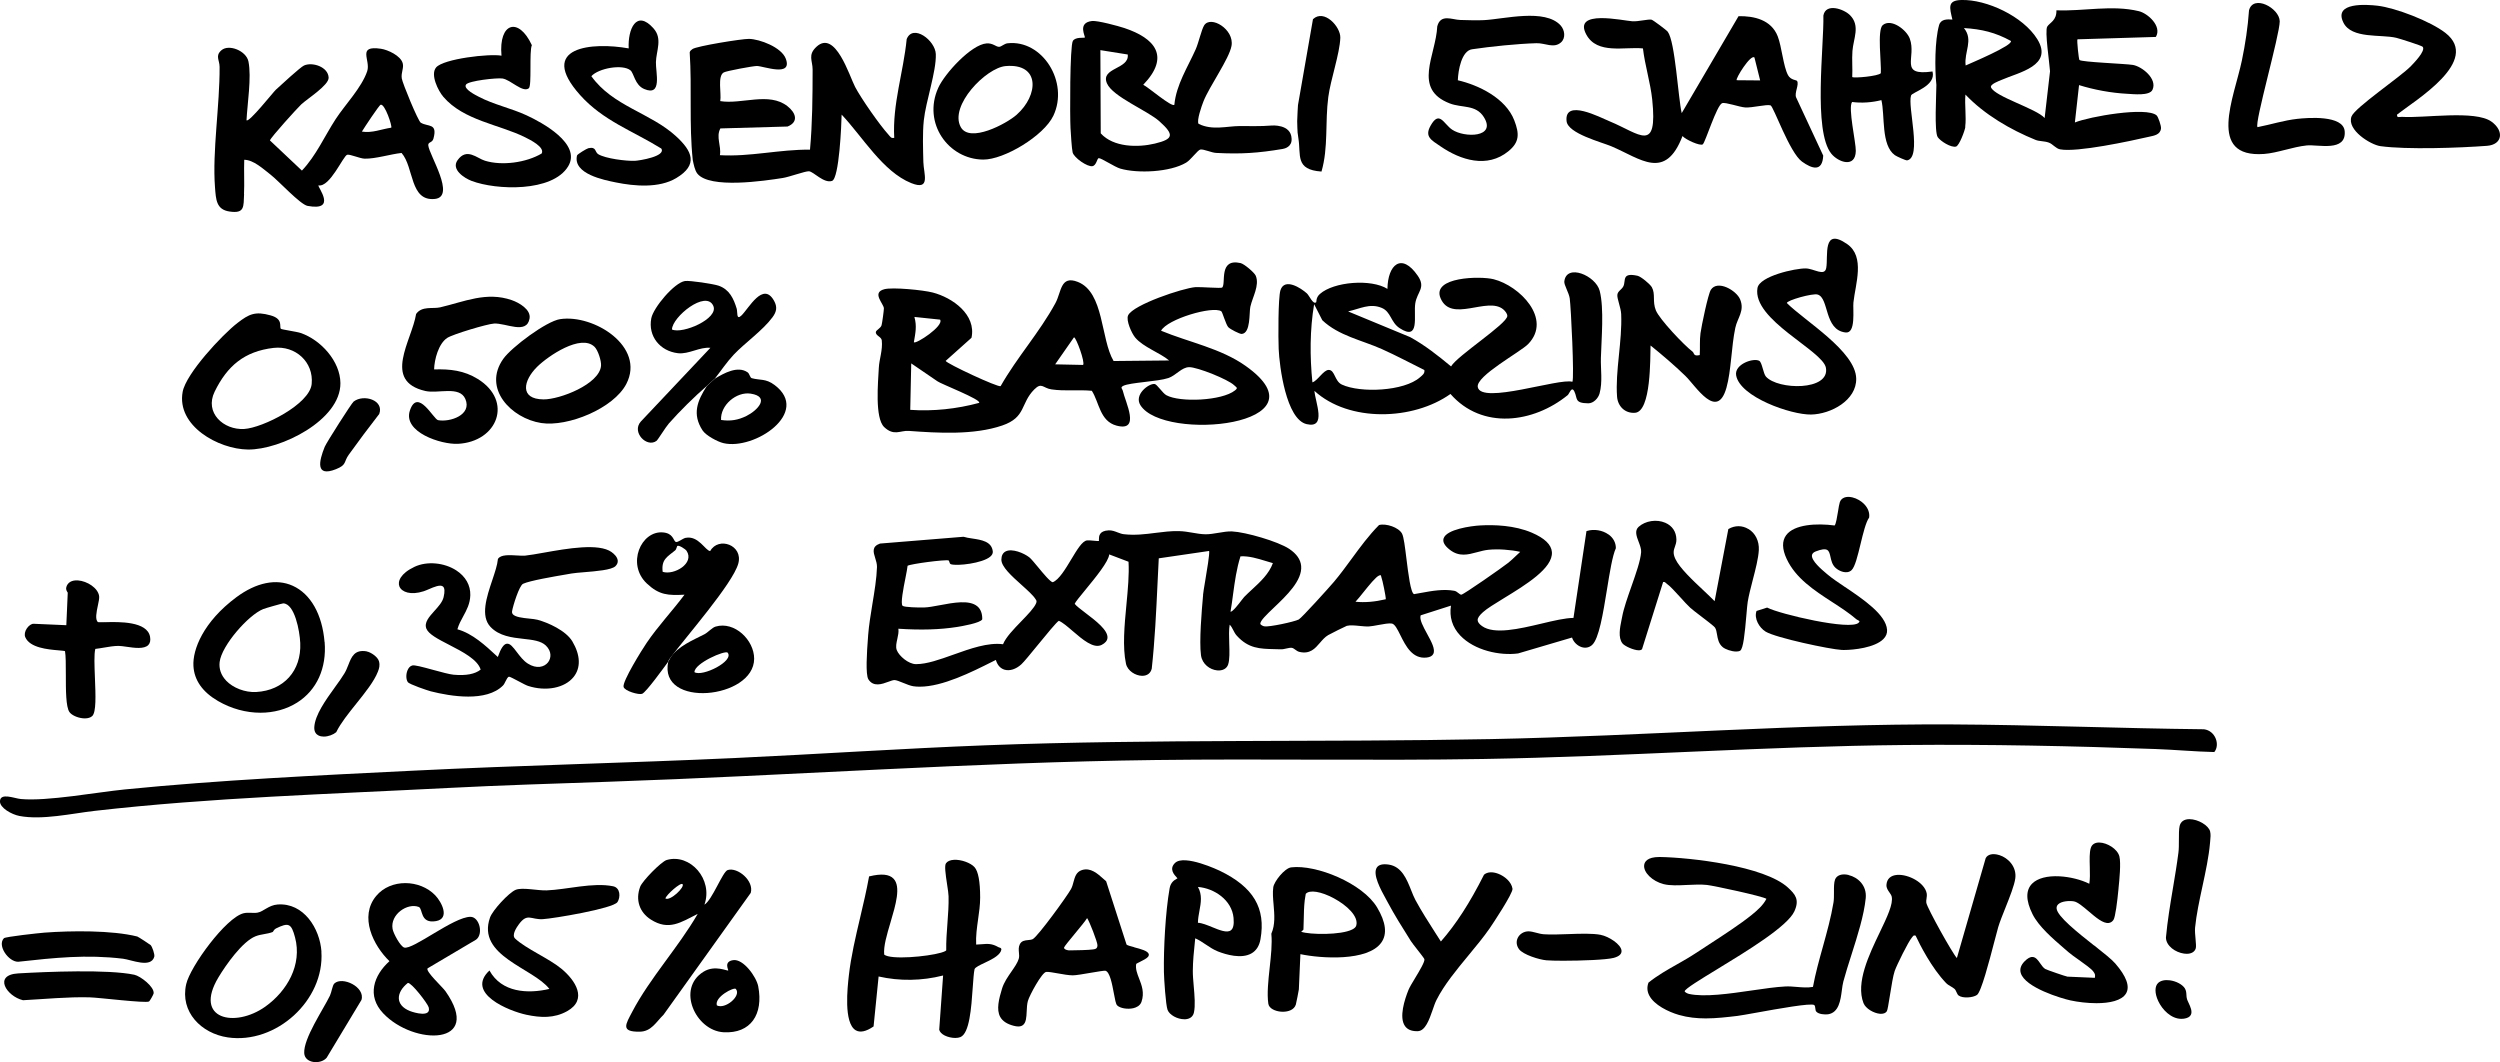
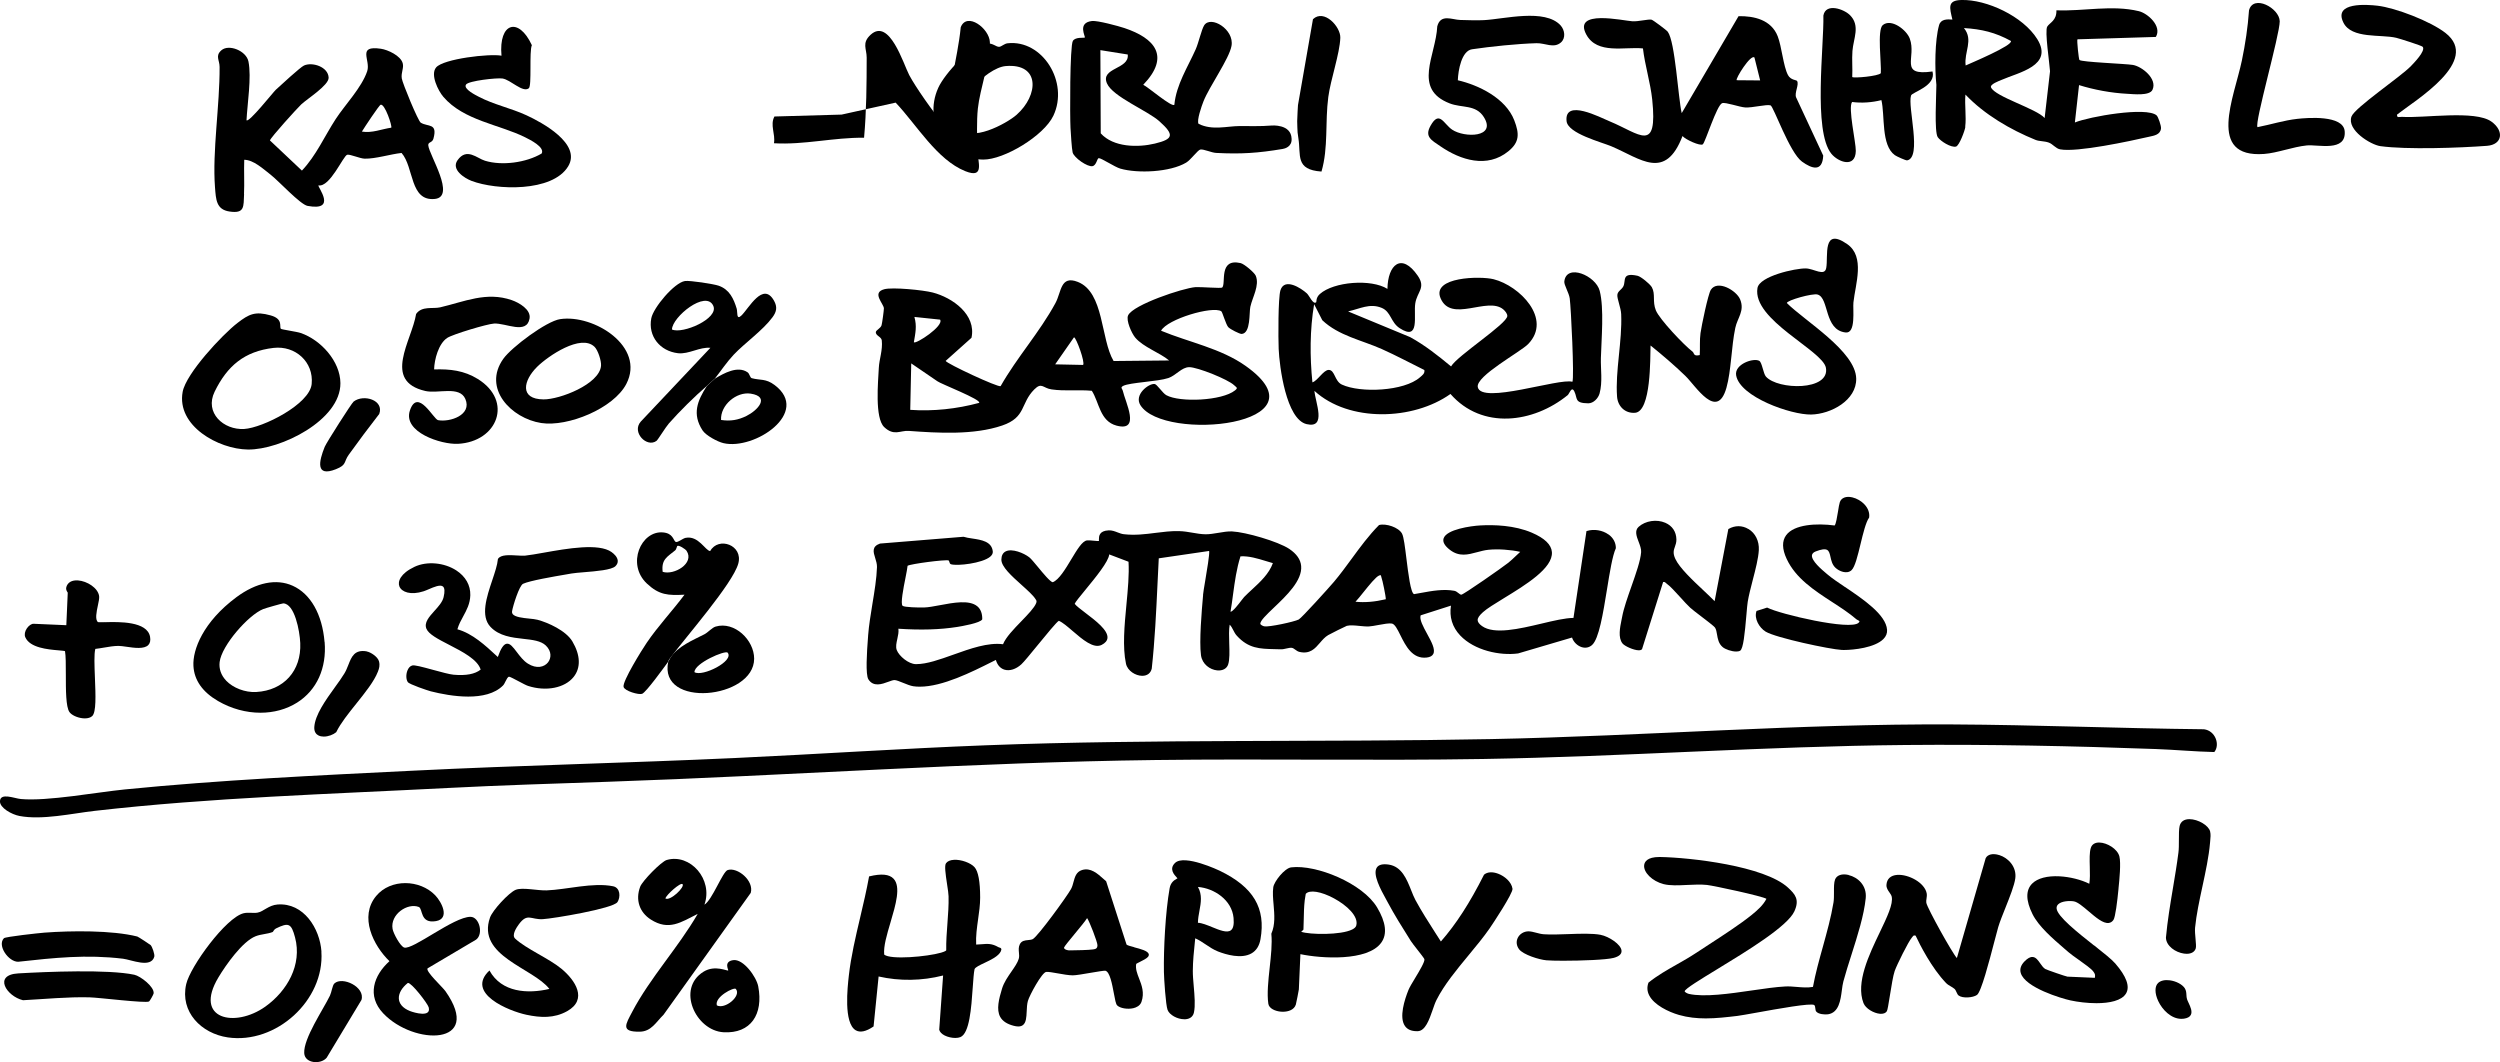
<svg xmlns="http://www.w3.org/2000/svg" id="uuid-425d0dd7-2043-488a-86eb-014a0261f516" viewBox="0 0 630.71 267.96">
  <path d="m169.12,165.97c-.21.33-.42.45-.52.94-1.05,1.43-5.6,7.76-6.61,8.13-.84.31-4.39-.7-4.67-1.74-.36-1.36,4.68-9.44,5.81-11.1,2.88-4.26,6.49-8.05,9.56-12.17-4.13.21-6.37.12-9.49-2.81-5.21-4.89-1.47-13.42,4.09-12.9,2.5.23,2.53,1.9,3.13,2.37.41.33,1.81-.84,2.5-.99,3.28-.7,5.06,3.28,6.25,3.32,2.08-3.75,8.4-1.51,7.08,3.19-1.42,5.07-13.32,18.6-17.13,23.75m-1.94-21.7c2.84.93,8.13-2.13,6.03-5.3-.29-.43-1.93-1.5-2.33-1.23-.13.09-.21.85-.56,1.13-1.97,1.62-3.52,2.26-3.14,5.4" stroke-width="0" />
  <path d="m168.6,166.91c.26-.36.38-.74.52-.94,1.85-2.93,5.72-4.47,8.59-5.95.9-.46,1.92-1.67,2.82-1.94,4.78-1.42,9.74,3.4,9.73,8.11-.02,10.19-24.24,12.61-21.67.71m6.61,2.68c1.99,1.24,10.08-2.79,8.38-4.91-.58-.72-8.43,2.68-8.38,4.91" stroke-width="0" />
  <path d="m405.79,134.84c-1.5-1.09-3.69-1.44-5.45-.88l-.1.03-3.28,21.9c-2.08.02-4.98.7-8.04,1.43-5.62,1.33-11.98,2.83-15.04.62-.71-.51-1.06-.99-1.09-1.46-.03-.55.37-1.16,1.33-2.03,1.01-.92,2.97-2.11,5.23-3.5,5.55-3.39,12.47-7.61,12.17-11.67-.14-1.87-1.84-3.51-5.06-4.89-4.39-1.88-9.52-2.03-13.04-1.83-2.32.13-8.51.98-9.23,3.29-.27.88.27,1.85,1.61,2.88,2.34,1.8,4.53,1.21,6.85.58.93-.25,1.9-.51,2.88-.61,2.4-.24,5.63-.02,8,.53-.39.35-.78.72-1.15,1.07-.59.57-1.2,1.15-1.85,1.67-1.62,1.28-11.18,7.95-11.85,8.06-.21.01-.46-.18-.74-.4-.3-.24-.65-.51-1.04-.58-2.75-.5-5.62.02-8.4.53-.59.11-1.18.22-1.76.31-.86-.3-1.46-5.24-1.91-8.86-.37-2.99-.68-5.58-1.12-6.4-.85-1.61-4.07-2.63-5.76-2.18h-.05s-.03.05-.03.05c-2.52,2.54-4.72,5.53-6.84,8.43-1.44,1.96-2.92,3.99-4.49,5.85-1.22,1.44-8.17,9.14-8.89,9.51-1.15.59-7.51,1.95-8.69,1.73-.41-.07-1.01-.46-1.01-.63-.02-.8,1.57-2.31,3.4-4.06,3.22-3.06,7.23-6.87,6.91-10.54-.14-1.62-1.15-3.07-3-4.31-2.85-1.9-11.04-4.25-14.43-4.41-1.06-.05-2.29.16-3.48.36-1.11.18-2.24.38-3.24.36-1.13-.02-2.16-.2-3.25-.39-1.09-.19-2.22-.38-3.46-.41-2.02-.04-3.99.21-5.9.45-2.55.33-5.19.66-8,.33-.53-.06-1.03-.26-1.57-.46-.69-.27-1.41-.54-2.2-.51-2.48.1-2.49,1.54-2.49,2.31,0,.15,0,.35,0,.37-.12.05-.78-.02-1.26-.06-.68-.07-1.38-.13-1.76-.08-1.2.17-2.48,2.32-3.97,4.79-1.45,2.42-3.1,5.16-4.66,5.76-.62-.07-2.4-2.22-3.7-3.8-.95-1.14-1.76-2.13-2.22-2.49-1.41-1.1-4.33-2.27-5.91-1.51-.73.35-1.11,1.05-1.13,2.07-.03,1.81,2.59,4.16,5.12,6.43,1.49,1.34,2.91,2.61,3.49,3.55.06.1.11.18.16.25q.2.29,0,.79c-.46,1.16-2.04,2.8-3.71,4.53-1.94,2-3.94,4.07-4.64,5.82-3.81-.49-8.24,1.1-12.53,2.63-3.44,1.23-6.69,2.39-9.36,2.39-.04,0-.08,0-.12,0-1.81-.02-4.24-2.03-4.81-3.57-.29-.79-.08-1.76.15-2.78.19-.87.39-1.76.27-2.58,5.78.38,10.5.23,14.84-.45.99-.16,5.95-.99,6.32-1.94v-.06c.01-1.43-.41-2.51-1.25-3.21-2.01-1.67-5.98-.93-9.48-.27-1.48.28-2.89.54-3.94.57-1.4.04-4.94-.05-5.41-.41-.61-.46.21-4.57.7-7.02.26-1.33.49-2.49.54-3.09.78-.48,9.42-1.61,10.35-1.35.08.02.14.2.18.36.07.24.16.53.43.61,1.63.48,7.88-.25,9.87-1.9.49-.41.71-.85.67-1.32-.26-2.55-2.87-2.93-5.17-3.28-.82-.12-1.59-.24-2.2-.44h-.03s-21.01,1.71-21.01,1.71h-.04c-2.13.75-1.69,2.16-1.22,3.65.23.74.47,1.51.45,2.28-.09,2.86-.63,6.15-1.16,9.34-.43,2.65-.88,5.38-1.07,7.86l-.02.32c-.32,4.07-.66,9.62.08,10.8,1.27,2.01,3.45,1.21,5.04.62.6-.22,1.17-.43,1.54-.43h0c.46,0,1.3.34,2.18.7.91.37,1.85.75,2.58.86.53.08,1.08.11,1.64.11,5.73,0,13.12-3.71,18.16-6.24.35-.18.69-.35,1.02-.51.47,1.62,1.43,2.23,2.18,2.46,1.3.39,2.89-.11,4.25-1.35.64-.58,2.33-2.65,4.11-4.83,2.05-2.51,4.85-5.93,5.35-6.15.96.4,2.2,1.47,3.51,2.6,2.46,2.11,5.24,4.51,7.29,3.48.91-.46,1.4-1.05,1.47-1.75.18-1.96-3-4.38-5.56-6.32-1.23-.94-2.3-1.75-2.71-2.29.1-.37,1.39-1.94,2.64-3.46,2.65-3.23,5.92-7.21,6.07-9.01l4.87,1.85c.19,3.21-.16,6.91-.53,10.82-.5,5.25-1.01,10.69-.11,14.91.39,1.8,2.41,3.03,4.06,3.05h.04c1.26,0,2.13-.66,2.4-1.82.78-7.08,1.12-14.3,1.45-21.29.1-2.18.21-4.35.32-6.53l12.71-1.86c.15.76-.57,4.99-1,7.57-.26,1.56-.49,2.9-.53,3.43v.16c-.36,4.05-1,11.59-.53,15.14.31,2.28,2.28,3.65,4.08,3.83,1.36.13,2.42-.43,2.77-1.48.41-1.22.35-3.23.28-5.35-.05-1.7-.11-3.46.11-4.7.37.34.62.82.88,1.33.25.49.51,1,.91,1.44,2.94,3.25,5.82,3.32,9.48,3.4.5.01,1.02.02,1.56.04.51.03,1.02-.1,1.51-.21.49-.11.96-.21,1.33-.16.31.04.59.25.89.47.31.23.63.46,1.02.55,2.68.64,3.96-.85,5.19-2.28.62-.72,1.26-1.47,2.08-1.95.54-.32,4.45-2.27,4.7-2.34.87-.21,2.05-.1,3.18.02.83.08,1.69.17,2.44.13.61-.04,1.45-.19,2.34-.36,1.28-.24,2.73-.5,3.41-.37.75.14,1.4,1.43,2.14,2.93,1.35,2.71,3.02,6.07,6.65,5.65.84-.1,1.4-.4,1.65-.9.6-1.15-.45-3.07-1.56-5.1-.97-1.78-1.98-3.62-1.62-4.65l7.65-2.45c-.46,2.83.34,5.43,2.33,7.53,3.58,3.79,10.04,5.15,14.61,4.53l13.6-4.01c.36,1.12,1.33,2.08,2.46,2.43.95.29,1.87.1,2.59-.54,1.74-1.54,2.78-7.92,3.78-14.09.7-4.34,1.37-8.43,2.21-10.29l.02-.07c0-1.36-.65-2.58-1.82-3.43m-56.22,16.33c-2.79.66-5.3.87-7.65.63.53-.55,1.26-1.46,2.02-2.41,1.4-1.74,3.14-3.91,3.97-4.22.25-.1.34-.07.37-.06.06.03.09.16.12.29.02.1.05.2.08.3.25.6,1.11,4.76,1.09,5.46m-33.75-2.45c-.67.62-1.36,1.25-1.99,1.9-.12.12-.33.4-.63.79-.72.95-2.23,2.92-2.79,2.93,0,0-.01,0-.02,0,.26-1.48.46-2.99.65-4.44.43-3.16.87-6.43,1.87-9.55,2.16-.1,4.27.54,6.32,1.17.61.18,1.23.38,1.85.55-.98,2.7-3.16,4.71-5.27,6.66" stroke-width="0" />
  <path d="m154.31,139.29c-3.24-2.33-11.26-.9-17.12.14-1.87.33-3.49.62-4.72.75-.48.05-1.2,0-1.96-.04-1.96-.12-4.17-.26-4.87.85l-.03.08c-.13,1.46-.76,3.33-1.42,5.31-1.42,4.24-3.03,9.05-.44,11.78,2.21,2.33,5.44,2.69,8.29,3.01,2.28.25,4.43.49,5.67,1.69,1.52,1.47,1.37,3.2.54,4.25-.92,1.17-2.86,1.72-5.09.3-1.12-.71-2.01-1.89-2.79-2.92-.94-1.24-1.69-2.22-2.54-2.09-.77.12-1.47,1.16-2.24,3.35l-.27-.25c-2.87-2.66-6.12-5.68-9.93-6.74.33-1.18.9-2.23,1.46-3.25.86-1.58,1.75-3.21,1.8-5.36.06-2.51-1.2-4.72-3.53-6.24-3.09-2-7.41-2.38-10.53-.92-3.6,1.7-4.32,3.74-3.83,4.96.56,1.41,2.83,2.28,6.11,1.22.38-.12.83-.32,1.31-.52,1.29-.56,2.89-1.25,3.57-.68.44.37.5,1.27.16,2.69-.28,1.21-1.31,2.36-2.31,3.46-1.36,1.52-2.65,2.95-2.03,4.49.57,1.4,2.96,2.64,5.74,4.07,3.37,1.74,7.18,3.7,7.95,6.25-1.44,1.14-3.68,1.57-6.84,1.29-1-.09-3.07-.65-5.08-1.2-2.95-.81-4.78-1.29-5.34-1.13-.52.14-.96.6-1.23,1.31-.38,1.01-.34,2.22.11,2.88.39.58,5,2.12,5.79,2.33,2.51.64,6.03,1.33,9.45,1.33,3.4,0,6.69-.69,8.78-2.8.24-.24.43-.63.63-1.04.26-.52.55-1.12.89-1.18h0c.24,0,1.5.67,2.42,1.16.99.53,1.92,1.02,2.39,1.17,4.53,1.46,9.25.53,11.48-2.26,1.85-2.31,1.74-5.5-.31-8.97-1.61-2.72-6.15-4.76-8.8-5.46-.53-.14-1.29-.22-2.1-.3-1.59-.16-3.57-.37-4.16-1.14-.15-.2-.2-.43-.16-.69.24-1.45,1.82-6.5,2.78-6.95,1.66-.78,7.7-1.82,10.94-2.37.49-.08.91-.16,1.25-.22.71-.12,1.86-.22,3.2-.33,3.08-.25,6.92-.57,7.9-1.51.43-.41.63-.88.6-1.38-.07-.98-.99-1.78-1.54-2.17" stroke-width="0" />
  <path d="m441.08,133.46c-1.54-.94-3.41-.94-4.98-.02l-.07.04-3.46,18.19c-.77-.8-1.79-1.76-2.86-2.77-2.68-2.51-6.01-5.65-7.05-7.9-.68-1.46-.41-2.22-.1-3.09.19-.53.38-1.08.37-1.82-.04-1.94-1.03-3.43-2.8-4.2-2.18-.95-5.02-.52-6.73,1.02-1.07.96-.53,2.39,0,3.78.34.89.69,1.81.63,2.61-.16,2.15-1.32,5.44-2.44,8.62-.96,2.73-1.96,5.55-2.36,7.75-.04.23-.1.49-.15.75-.38,1.87-.91,4.42.24,5.9.53.68,2.82,1.73,4.11,1.74h.02c.38,0,.65-.1.81-.29l5.32-16.94c.36-.06.5.06.71.26.09.08.19.17.31.26.76.52,2.06,1.96,3.33,3.35.93,1.03,1.81,2,2.5,2.63.45.42,1.57,1.27,2.76,2.18,1.45,1.11,3.26,2.49,3.48,2.82.29.45.4,1.08.51,1.75.18,1.08.39,2.3,1.42,3.17.67.57,2.24,1.12,3.41,1.12.4,0,.75-.06,1-.21.79-.48,1.17-4.26,1.59-9.14.12-1.4.22-2.61.32-3.19.26-1.6.75-3.48,1.26-5.47.71-2.71,1.43-5.52,1.54-7.58.12-2.27-.86-4.27-2.62-5.33" stroke-width="0" />
  <path d="m465.45,148.09c-1.7-1.15-3.31-2.23-4.37-3.14l-.31-.26c-1.16-.97-3.86-3.25-3.64-4.64.07-.4.38-.71.94-.93,1.41-.55,2.35-.68,2.88-.39.52.28.67.97.85,1.77.2.9.42,1.92,1.22,2.7.98.96,2.95,1.72,4.09.65.88-.83,1.56-3.64,2.28-6.62.65-2.69,1.33-5.48,2.14-6.62l.03-.08c.32-2.42-1.95-4.51-4.24-5.05-1.57-.37-2.77.09-3.16,1.2-.16.47-.31,1.39-.46,2.36-.22,1.34-.51,3.16-.85,3.53-4.6-.61-10.22-.28-12.23,2.45-1.08,1.47-1.04,3.49.13,5.99,2.28,4.89,6.96,7.94,11.49,10.88,2.22,1.44,4.31,2.8,6.12,4.36.09.07.21.13.33.19.18.09.4.2.42.32.01.08-.06.21-.21.35-2.05,2.02-19.86-2.18-23.02-3.8l-.06-.03-2.67.85-.03.08c-.62,1.85.7,4.15,2.32,5.14,2.56,1.56,16.26,4.47,19.22,4.62.16,0,.35.01.57.01,2.4,0,7.77-.57,9.94-2.78.66-.67.97-1.45.91-2.3-.26-3.83-6.02-7.72-10.65-10.84" stroke-width="0" />
  <path d="m81.88,161.97c-.58-6.98-3.51-12.15-8.03-14.19-4.14-1.87-9.19-.84-14.22,2.89-8.37,6.22-11.07,13.24-10.83,17.35.2,3.59,2.29,6.56,6.21,8.84,3.38,1.96,7.11,2.95,10.7,2.95,3.33,0,6.55-.85,9.25-2.56,4.96-3.13,7.48-8.7,6.94-15.29m-24.88,9.71c-1.25-1.32-1.81-2.93-1.61-4.64.48-4.16,7.24-11.88,11.01-13.38.57-.23,4.77-1.42,5.04-1.43,2.88.09,4.15,6.91,4.29,10.01.31,6.99-4.15,11.95-11.1,12.35-2.79.16-5.85-1.01-7.64-2.9" stroke-width="0" />
  <path d="m92.52,164.33c-3.08-.53-3.83,1.36-4.62,3.37-.29.75-.6,1.52-1.04,2.24-.6,1-1.44,2.16-2.33,3.39-2.37,3.29-5.06,7.03-5.24,10.11-.07,1.27.54,1.85,1.07,2.11.38.19.84.28,1.32.28,1.13,0,2.38-.47,3.13-1.1l.04-.06c1.06-2.2,3.09-4.73,5.05-7.17,2.21-2.76,4.5-5.62,5.43-8.03.33-.84.55-1.57.29-2.61-.29-1.14-2.09-2.34-3.11-2.51" stroke-width="0" />
  <path d="m26.54,156.96c-.83.02-1.7.04-1.83-.02-.77-.62-.36-2.59-.02-4.18.21-.97.39-1.82.32-2.35-.27-2.08-3.04-3.82-5.34-3.98-1.53-.11-2.61.5-2.94,1.69-.16.57.11,1,.27,1.25.03.05.07.12.09.15-.05,1.47-.12,2.96-.19,4.41-.06,1.27-.12,2.53-.17,3.8l-8.22-.36c-.54-.04-1.24.44-1.73,1.15-.52.76-.67,1.6-.4,2.24,1.16,2.68,5.67,3.08,8.37,3.31.74.07,1.51.13,1.65.21.21,1.18.21,3.42.21,5.79,0,4.06,0,8.26.91,9.57.53.76,1.94,1.42,3.34,1.57.19.02.37.03.55.03.79,0,1.43-.2,1.85-.58,1.04-.96.87-5.19.69-9.66-.12-3.08-.24-5.99.1-7.29.72-.08,1.47-.21,2.19-.33,1.22-.21,2.47-.42,3.64-.43.51.01,1.27.1,2.05.22,1.98.29,4.44.64,5.49-.44.45-.47.6-1.17.44-2.08-.71-3.95-7.87-3.77-11.31-3.68" stroke-width="0" />
  <path d="m558.67,189.73c-4.92-.11-9.86-.58-14.78-.76-20.81-.77-42.22-1.21-63.13-1.02-35.61.32-71.01,2.94-106.6,3.53-27.53.46-55.1-.09-82.66.26-46.11.58-92.13,3.91-138.17,5.49-13.4.46-26.9.87-40.26,1.56-29.82,1.55-59.85,2.42-89.28,5.79-5.66.65-13.12,2.36-18.86,1.28-1.98-.37-5.01-2.06-4.94-3.73.1-2.23,3.63-.7,5.28-.55,6.64.62,19.24-1.73,26.23-2.42,24.04-2.39,48.51-3.53,72.72-4.73,26.85-1.34,54.11-1.94,81.11-3.19,21.16-.98,42.25-2.41,63.48-3.22,42.44-1.62,84.84-.72,127.31-1.56,38.78-.77,77.74-3.91,116.48-3.7,21.1.11,42.21,1,63.43,1.22,2.94.38,4.09,3.96,2.6,5.75" stroke-width="0" />
  <path d="m89.23,101.3c2.53-1.94,7.72-.35,6.45,3.13-2.62,3.38-5.19,6.8-7.68,10.27-1.35,1.88-.46,2.57-3.27,3.68-5.19,2.05-4.28-2.02-2.81-5.65.42-1.04,6.77-11.01,7.3-11.43" stroke-width="0" />
  <path d="m178.33,97.38c.18-.15.34-.33.52-.47.18-.14.33-.34.51-.47.18-.14.33-.35.52-.47.12-.15.36-.28.52-.47,2.27-1.37,5.72-3.29,8.2-1.57.52.36.59,1.35,1.06,1.48,2.07.58,3.51.03,5.76,1.73,9.2,6.92-5.09,16.5-12.9,14.66-1.5-.35-4.44-1.93-5.28-3.22-2.67-4.1-1.33-7.46,1.09-11.2m3.58,8.57c2.35.36,4.31.03,6.42-1.02,2.79-1.38,6.04-4.85,1.06-5.62-3.63-.56-7.7,2.94-7.48,6.64" stroke-width="0" />
  <path d="m180.39,95.49c-.21.13-.35.36-.52.47-.13.17-.39.29-.52.47-.12.17-.39.29-.52.47-.11.16-.39.28-.52.47-3.16,2.74-6.81,6.34-9.57,9.47-.83.94-2.74,4.1-3.11,4.38-2.43,1.82-6.35-2.18-3.97-4.86l17.56-18.61c-2.68-.27-5.47,1.67-8.17,1.36-4.51-.52-7.61-4.26-6.74-8.81.51-2.67,5.8-8.99,8.48-9.4,1.23-.19,7.26.74,8.52,1.18,2.73.95,3.79,3.29,4.55,5.8.25.83-.15,3.01,1.18,1.73,1.87-1.79,5.47-8.72,8.24-3.73.87,1.56.65,2.75-.38,4.15-2.43,3.31-7.04,6.53-9.81,9.47-1.75,1.86-3.2,4.06-4.72,5.98m-10.84-12.35c2.66,1.22,11.89-2.75,10.42-5.98-1.86-4.1-10.39,2.83-10.42,5.98" stroke-width="0" />
  <path d="m309.9,82.58c-.66-.74-1.49-3.86-1.79-4.05-2.19-1.41-13.62,1.96-15.19,4.91,7.02,2.91,15.09,4.44,21.34,8.88,21.22,15.05-20.74,19.26-26.56,9.89-1.64-2.64,2.07-5.48,3.58-5.34.61.06,2.03,2.32,2.96,2.83,3.44,1.89,14.07,1.41,17.32-1.2.84-.67.42-.71-.23-1.33-1.53-1.46-9.23-4.55-11.31-4.54-1.92.01-3.33,2.1-5.28,2.75-2.67.9-9.65,1.11-11.35,1.96-.86.43-.25.72-.14,1.2.65,2.92,4.59,10.47-1.56,8.84-4.22-1.12-4.37-5.88-6.24-8.79-3.44-.32-6.71.15-10.16-.35-2.18-.31-2.47-1.89-4.35,0-3.55,3.55-2.02,7.03-8.1,9.11-7.17,2.45-16.23,1.9-23.59,1.36-2.13-.15-3.71,1.38-6.18-.96-2.42-2.29-1.53-11.44-1.36-14.95.11-2.25,1.01-4.41.75-6.92-.1-.96-1.65-1.19-1.49-2.15.08-.46,1.19-.91,1.43-1.66.14-.43.6-3.79.59-4.27-.03-1.18-3.16-3.96.09-4.83,2.11-.57,9.83.21,12.2.82,5.04,1.3,11.07,5.6,9.81,11.43l-6.52,5.83c.3.7,13.2,6.73,13.87,6.37,4.13-7.28,9.83-13.58,13.83-20.95,1.54-2.83,1.22-7.08,5.64-5.35,6.67,2.62,5.74,14.42,9.03,19.96l14.01-.14c-2.38-1.99-6.51-3.35-8.55-5.77-.9-1.07-2.39-4.37-1.79-5.62,1.28-2.68,13.81-6.87,16.98-7.11,1.19-.09,6.48.35,6.74.11,1.06-.97-1.01-7.45,4.64-6.18.94.21,3.52,2.42,3.84,3.2,1,2.44-.83,5.38-1.37,7.83-.33,1.51.13,6.65-2.17,6.85-.52.04-2.93-1.21-3.34-1.67m-72.75-1.94l-6.49-.68c.66,2.35.25,4.07-.14,6.39.5.55,7.67-4.13,6.62-5.71m36.07,11.43c.59-.57-1.75-6.98-2.29-6.97l-4.75,6.82,7.04.15Zm-43.35-.4l-.25,11.73c5.77.41,11.79-.24,17.38-1.76.67-.81-9.82-4.85-10.54-5.46l-6.59-4.5Z" stroke-width="0" />
  <path d="m340.18,78.6l15.58,6.45c3.76,2.07,7.05,4.68,10.32,7.39,1.59-2.73,14.15-10.74,14.19-12.72.01-.61-.57-1.28-1.02-1.67-3.98-3.33-13.16,3.55-15.83-2.84-2.25-5.39,10.05-5.6,13.38-4.77,6.56,1.64,14.85,10.01,8.75,16.34-1.93,2.01-13.28,8.08-12.73,10.88.87,4.46,20.57-2.35,23.87-1.34.51-.93-.35-18.64-.67-21.04-.19-1.39-1.47-3.42-1.37-4.26.51-4.64,7.94-1.5,8.93,2.36,1.14,4.43.43,12.15.3,16.94-.08,2.79.46,6.04-.33,8.93-.33,1.21-1.53,2.51-2.87,2.5-3.54-.04-2.64-1.22-3.49-2.98-.71-1.48-1.27.58-1.68.91-8.65,7.04-21.6,8.82-29.58-.29-9.38,6.68-25.58,7.22-34.32-.78.19,2.8,3.18,9.6-1.97,8.39-5.17-1.21-6.86-14.55-7.05-18.96-.11-2.63-.16-12.93.45-14.83,1.03-3.21,5.15-.57,6.67.81.62.56,1.58,2.96,2.36,2.21.08-.08-.13-1.13.91-2.06,3.49-3.12,12.95-3.87,17.05-1.29.08-6.09,3.55-9.29,7.66-3.3,2.09,3.05-.18,4.01-.64,6.96-.47,3.03,1.26,9.64-3.95,6.24-2.27-1.48-2.15-4.14-4.54-5.12-3-1.23-5.48.25-8.4.88m19.19,14.81c-3.58-1.77-7.08-3.65-10.74-5.29-5.1-2.27-10.86-3.35-15.01-7.27l-2.07-4.05c-1.08,6.43-1.09,13.24-.43,19.72,1.32-.4,2.82-3.17,4.13-3.14,1.56.03,1.45,2.84,3.3,3.7,4.68,2.18,15.72,1.69,19.7-1.83.6-.53,1.27-.94,1.11-1.85" stroke-width="0" />
  <path d="m70.86,82.95c.17.19,4.03.72,5,1.06,5.07,1.74,9.98,7.11,10.02,12.65.07,9.37-15.13,16.85-23.33,16.75-7.46-.09-18.04-5.97-16.47-14.55.85-4.64,10-14.43,13.84-17.39,2.91-2.24,4.45-3,8.37-1.9,3.25.91,2.11,2.85,2.57,3.38m-1.86,4.82c-7.31.86-11.66,4.51-14.85,11.04-2.61,5.33,2.26,9.72,7.46,9.41,4.65-.28,16.51-6.21,17.02-11.34.55-5.56-4.13-9.76-9.63-9.11" stroke-width="0" />
  <path d="m443.86,91.06c.68.4.99,3.19,1.65,3.94,3.01,3.41,16.19,3.65,15.14-2.21-.78-4.37-18.63-12.1-17.27-20.12.51-3.01,9.56-5,12.2-4.95,2.06.04,4.74,2.11,5.15-.12.55-2.95-1.07-10.42,5.28-6.02,4.58,3.17,2.08,10.06,1.58,14.71-.19,1.75.69,7.89-1.97,7.59-5.48-.61-4.11-8.68-7.06-9.57-1.25-.38-7.76,1.45-7.77,2.14,4.52,4.52,17.36,12.17,17.5,19.05.12,5.48-6.37,8.98-11.37,9.08-5.03.1-17.96-4.41-18.92-9.88-.5-2.84,4.43-4.5,5.86-3.65" stroke-width="0" />
  <path d="m109.52,93.2c4.04-.13,7.56.27,11.02,2.41,8.99,5.57,5,15.84-5,16.36-4.23.22-13.99-2.95-12.12-8.43,1.97-5.78,5.95,2.24,7.1,2.46,2.98.56,8.63-1.3,6.88-5.35-1.46-3.39-6.9-1.27-10.1-2.01-10.89-2.52-3.41-12.67-2.32-19.43,1.46-2.08,4.18-1.24,6.06-1.67,6.11-1.42,11.67-4.04,18.07-1.82,1.82.63,4.9,2.37,4.49,4.65-.73,4.11-5.95,1.09-8.96,1.26-1.74.1-10.41,2.7-11.81,3.62-2.2,1.45-3.25,5.45-3.31,7.95" stroke-width="0" />
  <path d="m427,88.71c.48.36.14,1.26,1.82.87.11-1.83-.06-3.7.19-5.53.24-1.78,1.9-9.82,2.61-10.94,1.67-2.6,6.45.15,7.39,2.42,1.19,2.9-.68,4.63-1.22,7.18-1.01,4.76-1.02,10.81-2.24,15.13-2.37,8.37-7.72-.46-10.37-3.02-2.75-2.66-5.78-5.25-8.77-7.66-.1,3.14.17,16.66-3.91,16.98-2.52.2-4.36-1.64-4.54-4.07-.48-6.38,1.33-13.99,1.04-20.83-.07-1.6-1.05-3.85-.97-4.84.08-.97,1.11-1.32,1.53-2.19.67-1.42-.5-3.53,3.56-2.64.9.2,3.21,2.15,3.62,2.9.96,1.75.09,3.56,1.01,5.83.92,2.26,7.09,8.77,9.23,10.39" stroke-width="0" />
  <path d="m141.33,80.51c8.48-1.27,21.56,6.93,16.68,16.35-3.2,6.17-14.74,10.9-21.48,9.86-7.5-1.16-14.91-8.72-9.53-16.23,2.08-2.9,10.82-9.46,14.32-9.98m8.65,6.97c-3.43-3.32-11.69,2.34-14.43,5.03-3.52,3.45-4.57,8.21,1.59,8.25,4.1.03,14.1-3.83,14.5-8.47.11-1.24-.77-3.95-1.65-4.81" stroke-width="0" />
-   <path d="m212.33,28.91c-.04,2.33-.6,16.11-2.42,16.73-2.07.7-4.68-2.37-5.83-2.43-.91-.05-4.98,1.44-6.58,1.69-4.62.73-18.44,2.79-21.56-1.09-.66-.82-.95-2.4-1.17-3.46-.95-8.98-.18-18.1-.77-27.14.1-.42.4-.6.7-.83,1.02-.75,12.55-2.61,14.27-2.57,2.71.06,8.17,2.11,9.26,4.97,1.83,4.8-5.65,1.86-7.29,1.87-.99,0-7.64,1.24-8.34,1.62-1.66.91-.55,5.32-.89,7.24,5.41.88,12.27-2.38,16.94,1.27,2.12,1.65,2.93,3.98.04,5.14l-16.95.48c-1.17,2.15.28,4.38-.12,6.75,7.61.45,15.14-1.49,22.73-1.39.61-6.72.65-13.45.66-20.22,0-2.24-1.28-3.67.99-5.76,4.75-4.36,8.28,7.38,9.73,10.15,1.55,2.95,6.2,9.61,8.41,12.03.47.51.63,1,1.46.81-.48-8.48,2.32-16.54,3.14-24.9,1.57-3.95,7.23.32,7.35,3.78.15,4.4-2.53,11.92-3.03,16.73-.34,3.25-.19,7.2-.11,10.51.07,2.95,1.94,7.31-3.07,5.3-7.17-2.88-12.29-11.73-17.56-17.29" stroke-width="0" />
+   <path d="m212.33,28.91l-16.95.48c-1.17,2.15.28,4.38-.12,6.75,7.61.45,15.14-1.49,22.73-1.39.61-6.72.65-13.45.66-20.22,0-2.24-1.28-3.67.99-5.76,4.75-4.36,8.28,7.38,9.73,10.15,1.55,2.95,6.2,9.61,8.41,12.03.47.51.63,1,1.46.81-.48-8.48,2.32-16.54,3.14-24.9,1.57-3.95,7.23.32,7.35,3.78.15,4.4-2.53,11.92-3.03,16.73-.34,3.25-.19,7.2-.11,10.51.07,2.95,1.94,7.31-3.07,5.3-7.17-2.88-12.29-11.73-17.56-17.29" stroke-width="0" />
  <path d="m495.83,31.99c-.12.97-1.55,4.78-2.36,4.99-1.26.32-3.93-1.37-4.61-2.38-.9-1.33-.35-10.72-.34-13.18-.43-4.02-.41-11.23.68-15.08.45-1.57,2.1-1.5,3.36-1.4-.7-3.02-1.33-4.84,2.25-4.94,6.37-.17,15.58,4.1,19.16,9.87,4.17,6.71-4.67,8.38-9.02,10.29-.57.25-2.99,1.1-2.64,1.9,1.03,2.36,11.49,5.36,13.52,7.72l1.36-11.79c-.11-2-1.38-10.19-.7-11.28.61-.99,2.4-1.51,2.31-4.11,6.87.28,14.02-1.42,20.8.22,2.24.54,5.9,3.79,4.29,6.5l-19.78.6c-.19.19.32,5.03.5,5.21.55.55,11.53.93,13.48,1.25,2.29.38,6.26,3.53,4.94,6.29-.75,1.57-4.84,1.07-6.43.99-3.92-.2-8.33-1.01-12.09-2.19l-1.05,9.43c3.6-1.48,18.05-4.03,20.62-1.79.4.35,1.17,2.62,1.11,3.26-.14,1.62-1.75,1.85-2.97,2.12-4.88,1.12-18.2,3.99-22.47,3.19-1.13-.21-1.84-1.34-2.88-1.71-1.16-.42-2.37-.28-3.34-.68-6.3-2.56-12.9-6.39-17.68-11.43-.24,2.58.26,5.63-.06,8.13m11.51-21.67c-3.91-2.15-7.42-2.98-11.83-3.24,2.47,3.03,0,6,.43,9.44,1.1-.51,12.15-5.12,11.4-6.2" stroke-width="0" />
  <path d="m61.58,48.96c-.16,3.18.21,4.99-3.7,4.4-3.33-.5-3.4-3.02-3.64-6.1-.7-9.11,1.22-20.62,1.16-30.37,0-1.76-1.17-2.79.46-4.21,1.87-1.63,6.28.14,6.82,2.83.81,3.99-.28,10.64-.49,14.83.6.69,6.73-7.09,7.41-7.71,1.19-1.09,6.16-5.68,7.09-6.1,2.11-.96,6.12.33,6.22,3.07.06,1.9-5.37,5.3-6.92,6.75-.92.86-7.71,8.33-7.89,9.08l8.07,7.61c3.58-3.77,5.7-8.66,8.52-13,2.28-3.52,6.57-7.94,7.95-12.08.93-2.8-2.69-6.56,3.46-5.66,1.72.25,4.99,1.74,5.5,3.66.33,1.23-.45,2.32-.24,3.81.18,1.23,4.11,10.76,4.79,11.18,1.85,1.13,4.3,0,3.2,4.03-.31,1.13-1.4.76-1.3,1.72.24,2.46,7.03,12.94,1.66,13.49-6.37.65-5.22-7.99-8.4-11.6-2.81.3-6.56,1.5-9.31,1.44-1.2-.03-3.69-1.16-4.4-.99-1,.24-4.35,8.27-7.26,7.73-.28.36,4.84,6.57-2.73,5.18-1.86-.34-7.28-6.29-9.36-7.9-1.88-1.46-4.3-3.72-6.63-3.74-.11,2.87.08,5.78-.06,8.66m37.15-16.76c.29-.34-1.6-6.07-2.67-5.79-.39.1-4.17,5.83-4.74,6.78,2.61.42,4.9-.62,7.41-.99" stroke-width="0" />
  <path d="m453.38,20.44c.55.93-.72,2.97-.25,4.13l6.84,14.69c-.2,4.23-2.88,3.3-5.36,1.51-3.13-2.26-7.18-13.96-7.93-14.19-1.03-.31-4.55.64-6.38.53-1.47-.09-4.96-1.38-5.83-1.08-1.35.47-4.24,9.88-4.88,10.38-.66.51-4.43-1.23-5.12-2.09-4.36,11.38-10.57,5.71-17.92,2.6-2.53-1.07-11.01-3.23-11.33-6.36-.6-5.75,8.48-.93,10.89.06,7.6,3.14,12.14,8.21,10.72-5.49-.45-4.28-1.84-8.63-2.34-12.91-4.56-.49-11.56,1.6-14.3-3.52-3.42-6.4,9.19-3.49,11.63-3.33,1.51.1,4.04-.59,4.85-.4.36.08,3.78,2.63,4.08,3.04,1.88,2.54,2.61,16.62,3.52,20.53l14.34-24.46c3.9-.07,8.25.9,9.88,5.08,1.01,2.58,1.41,7.57,2.59,9.78.69,1.3,2.14,1.21,2.3,1.49m-10.76-5.92c-.93-.93-4.86,5.38-4.48,5.73l5.92.05-1.44-5.78Z" stroke-width="0" />
  <path d="m466.75,3.85c2.62,2.68.83,5.85.59,9.03-.16,2.17.06,4.39-.05,6.55.33.35,6.64-.21,7.21-.97.19-2.35-.97-10.92.49-12.13,2.14-1.77,6,1.21,6.81,3.39,1.79,4.78-2.91,9.53,5.74,8.31.99,3.67-5.12,5.2-5.41,6.06-.93,2.77,2.83,15.65-.99,16.37-.33.06-2.68-1.01-3.09-1.31-3.53-2.53-2.47-9.97-3.4-13.89-2.37.6-4.96.79-7.4.47-1.06,1.47.98,10.19.94,12.35-.08,4.39-4.41,2.88-6.18.69-4.62-5.73-1.82-27.22-2-34.85.6-3.27,5.22-1.63,6.75-.06" stroke-width="0" />
  <path d="m604.75,28.91c-.14.94.66.54,1.21.57,5.61.38,18.44-1.77,22.59,1.2,3.27,2.35,2.77,5.81-1.11,6.11-6.91.52-20.29,1-26.91.08-2.45-.34-8.52-4.07-7.29-7.47.82-2.25,12.45-10.05,15.02-12.75.69-.72,3.72-3.79,2.96-4.83-.23-.31-5.79-2.06-6.68-2.28-3.86-.93-11.29.34-13.35-3.86-2.57-5.23,6.03-4.53,8.6-4.24,4.54.52,13.36,3.91,17.16,6.87,9.04,7.05-7.61,16.98-12.22,20.6" stroke-width="0" />
  <path d="m117.57,21.34c-.78,1.11,2.63,2.76,3.26,3.09,3.72,1.95,8.12,2.87,11.98,4.65,3.86,1.78,13.99,7.19,10.52,12.9-3.98,6.55-18.17,6.01-24.35,3.66-1.82-.69-5.22-2.87-3.55-5.22,2.32-3.26,4.87-.49,6.92.13,4.3,1.32,10.39.49,14.3-1.82.88-1.62-2.99-3.5-4.18-4.1-6.5-3.23-15.5-4.22-20.61-10.19-1.31-1.52-3.36-5.63-1.83-7.43,1.86-2.19,13.52-3.53,16.49-2.96-.76-8.38,4.33-9.86,7.66-2.65-.71,1.57.03,10.26-.77,10.87-1.57,1.2-4.57-2.17-6.67-2.47-1.43-.2-8.5.58-9.16,1.52" stroke-width="0" />
  <path d="m393.71,6.41c1.05,1.14,1.36,3.19.09,4.3-1.81,1.58-3.98.13-6.16.19-4.82.14-11.46.82-16.27,1.53-2.64.39-3.5,5.32-3.58,7.82,5.24,1.22,12.07,4.5,14.24,10.11,1.32,3.41,1.32,5.52-1.49,7.8-5.34,4.36-12.03,2.27-17.18-1.28-2.18-1.5-4.02-2.35-2.47-5.13,2.24-4.04,3.31-.49,5.46.96,3.12,2.1,11.27,2.03,8-3.17-2.03-3.23-5.5-2.24-8.63-3.46-9.4-3.65-3.47-12.04-3.12-19.44.86-3.24,3.77-1.64,5.82-1.6,1.93.04,4.07.14,5.96.04,5.1-.26,15.36-3,19.34,1.33" stroke-width="0" />
-   <path d="m164.9,7.2c2.28,2.58.66,5.61.58,8.46-.08,2.63,1.68,8.77-2.97,6.79-2.37-1.01-2.57-3.99-3.46-4.71-1.99-1.62-8.05-.54-9.86,1.48,5.4,7.57,14.85,9.2,21.35,15.14,4.11,3.76,5.7,7.21.04,10.58-4.31,2.57-10.5,2.04-15.17,1.09-3-.61-10.93-2.14-9.84-6.8.07-.31,2.45-1.75,2.86-1.84,2.09-.46,1.59.95,2.48,1.5,1.82,1.12,7.07,1.77,9.26,1.68,1.14-.05,7.93-1.13,6.66-3.1-7.08-4.4-14.67-6.99-20.47-13.48-10.97-12.27,3.13-13.42,12.25-11.78-.25-4.77,1.9-9.98,6.29-5.02" stroke-width="0" />
  <path d="m248.89,10.95c1.67-.12,2.38.93,3.22.86.56-.05,1.26-.8,2.09-.89,8.77-.99,15.55,9.8,11.55,18.27-2.4,5.08-12.44,11.11-17.71,11.07-8.78-.07-15.34-9.21-11.34-18.09,1.63-3.63,8.34-10.94,12.19-11.22m7.58,18.01c5.57-4.92,6.01-13.05-2.77-12.29-4.93.43-14.29,10.01-11.31,15.4,2.26,4.08,11.48-.82,14.08-3.11" stroke-width="0" />
  <path d="m569.52,32.08c3.35-.65,6.69-1.73,10.1-2.1,2.42-.26,11.58-1.05,11.91,3.14.42,5.29-6.73,3.29-9.57,3.57-3.54.36-7.44,1.91-10.78,2.15-14.54,1.05-7.53-14.25-5.59-23.58.86-4.14,1.51-8.41,1.8-12.66,1.07-4.08,7.64-.61,7.75,2.75.01,3.46-6.42,25.7-5.61,26.72" stroke-width="0" />
  <path d="m327.38,33.55c.06.33.13,1.04.18,1.33.7,4.26-.89,7.95,5.83,8.4,1.77-6.09.87-12.39,1.72-18.82.58-4.39,2.89-10.92,3.03-14.92.1-2.8-4.1-7.36-6.9-4.7l-3.78,21.67s-.2,3.12-.2,4.07.08,2.38.11,2.96" stroke-width="0" />
  <path d="m320.8,31.67c-2.71.24-6.13.12-8.03.13-3.31.02-6.93,1.16-10.39-.56-.54-.8.81-4.59,1.22-5.63,1.47-3.76,6.5-10.75,7.09-14.03.76-4.18-5.25-7.78-6.9-5.18-.67,1.06-1.41,4.42-2.13,6.03-2,4.5-4.91,8.91-5.39,14.01-.67.67-6.59-4.46-7.85-5.05,6.92-7.2,2.9-11.76-4.74-14.31-1.56-.52-6.82-1.94-8.19-1.78-3.78.44-1.58,3.95-1.81,4.17-.16.16-2.36-.21-3.01.85-.78,1.28-.75,19.05-.6,21.94.07,1.28.32,5.34.54,6.2.36,1.36,3.76,3.71,5,3.46,1.04-.21,1.15-2,1.59-2.02.64-.04,4.02,2.23,5.44,2.64,4.4,1.27,12.56.91,16.62-1.52,1.15-.68,2.94-3.2,3.58-3.3.84-.13,2.8.8,3.97.86,6.29.33,10.57.04,16.78-1,.51-.08,2.4-.53,2.26-2.61-.14-3.75-5.07-3.3-5.07-3.3m-29.41,4.55c-4.27,1.03-10.49.97-13.67-2.58l-.09-20.99,6.9,1.1c.48,3.76-6.97,3.29-5.24,7.29,1.46,3.38,10.24,6.86,13.25,9.58,3.73,3.35,3.59,4.46-1.15,5.6" stroke-width="0" />
  <path d="m81.08,240.08c.83,12.3-11.47,23.42-23.61,21.64-6.67-.98-12.11-6.42-10.49-13.45,1.02-4.43,9.99-16.77,14.47-17.87,1.24-.3,2.39.05,3.54-.16,1.5-.28,2.79-1.88,5.04-2.05,6.6-.5,10.67,6.07,11.07,11.88m-12.3-4.94c-1.39.54-2.93.52-4.32,1.07-3.34,1.32-7.5,7.25-9.37,10.37-6.37,10.61,4.17,12.83,11.83,7.38,5.5-3.92,9.33-10.55,7.5-17.45-.95-3.57-1.61-3.83-4.83-2.26-.5.25-.68.83-.81.88" stroke-width="0" />
  <path d="m84.35,248.12c1.99-1.88,7.85.87,6.84,4.15l-8.78,14.58c-1.49,1.77-5.52,1.46-5.66-1.16-.2-3.7,4.74-10.91,6.49-14.51.41-.85.62-2.59,1.11-3.06" stroke-width="0" />
  <path d="m466.38,220.74c-1.66-.4-3,.05-3.42,1.14-.29.75-.29,1.94-.28,3.21,0,.9,0,1.83-.11,2.54-.62,3.78-1.68,7.57-2.69,11.23-.92,3.3-1.87,6.71-2.5,10.12-1.33.24-2.71.12-4.05.01-.96-.08-1.95-.17-2.91-.12-2.36.12-5.3.54-8.42,1-5.63.82-12.02,1.75-15.91.88-.43-.1-1.08-.47-1.07-.66.03-.6,4.03-3.03,8.26-5.61,7.47-4.55,17.7-10.78,19.42-14.58,1.33-2.94.23-4.26-1.61-5.96-5.95-5.49-24.65-7.6-32.27-7.73-.07,0-.13,0-.19,0-3.09,0-3.73,1.25-3.83,2.01-.25,1.85,2.04,4.1,4.89,4.83,1.66.42,3.76.32,5.99.21,1.69-.08,3.44-.16,4.96,0,1.73.19,14.01,2.83,15,3.5-.79,1.58-2.28,2.9-3.76,4.1-2.91,2.34-7.14,5.09-10.88,7.52-1.13.73-2.21,1.43-3.2,2.09-1.54,1.02-3.17,1.94-4.75,2.84-2.42,1.37-4.93,2.79-7.15,4.58l-.03.02v.03c-.4,1.09-.33,2.16.2,3.19,1.23,2.4,4.82,4.15,7.52,4.93,2.24.64,4.49.87,6.74.87,2.68,0,5.36-.32,7.99-.63.8-.1,2.62-.43,4.92-.84,5.14-.93,13.73-2.48,14.46-1.9.2.16.24.52.28.87.04.29.07.57.2.74.56.74,2.27.83,3.01.72,2.74-.43,3.15-3.55,3.48-6.06.11-.82.21-1.6.38-2.22.56-2.08,1.27-4.32,2.03-6.7,1.56-4.9,3.17-9.96,3.61-14.3.33-3.23-2-5.29-4.31-5.84" stroke-width="0" />
  <path d="m252.5,239.97c.13-.28.16-.48.09-.63-.09-.19-.29-.25-.47-.3-.09-.02-.18-.05-.24-.09-1.62-.95-2.75-.86-4.18-.74-.45.04-.91.08-1.43.09-.11-2.15.2-4.3.49-6.38.25-1.78.52-3.62.52-5.46,0-4.05-.48-6.64-1.43-7.7-.97-1.08-3.39-1.96-5.2-1.84-.93.05-1.62.35-1.99.87-.41.57-.14,2.6.29,5.41.18,1.18.35,2.29.36,2.92.06,2.24-.12,4.59-.29,6.87-.17,2.23-.34,4.53-.3,6.75-.03.07-.22.29-1.29.6-3.52,1.02-12.71,1.84-14.36.49-.21-2.06.67-5.02,1.6-8.16,1.31-4.42,2.66-8.99.76-10.99-1.08-1.14-3.08-1.33-6.11-.59l-.08.02v.08c-.6,3.34-1.43,6.86-2.23,10.27-1.15,4.87-2.33,9.9-2.86,14.65-.33,2.96-1.35,11.95,1.72,13.8,1.1.66,2.6.35,4.47-.92l.05-.03,1.27-12.61c5.3,1.2,10.92,1.12,16.27-.25l-.98,13.68v.02c.15.56.63,1.06,1.38,1.44.8.4,1.81.62,2.68.62.48,0,.92-.07,1.27-.21,2.32-.93,2.77-7.37,3.13-12.55.14-1.99.26-3.71.46-4.62.24-.49,1.34-1.01,2.49-1.55,1.66-.79,3.55-1.68,4.15-2.95" stroke-width="0" />
  <path d="m504.35,215.72c-1.55-.49-2.88-.2-3.39.77l-7.27,25.21c-1.06-1.06-7.45-12.54-7.71-13.93-.06-.33-.01-.69.05-1.07.06-.43.13-.88.04-1.34-.53-2.7-4.6-4.83-7.42-4.64-1.68.12-2.64,1.02-2.73,2.54-.04.76.38,1.35.75,1.88.25.35.48.69.57,1.04.44,1.85-1.16,5.19-3.01,9.05-2.71,5.65-6.08,12.69-4.11,17.82.55,1.43,2.63,2.58,4.15,2.71.1,0,.2.01.3.01.68,0,1.19-.23,1.45-.65.18-.29.41-1.69.77-3.95.38-2.37.81-5.05,1.21-6.2.54-1.54,3.43-7.38,4.31-8.4.07-.08.13-.16.19-.24.23-.3.32-.41.78-.28,1.11,2.37,4.04,8.15,7.66,11.93.36.38.79.63,1.21.87.32.19.66.39.95.64.2.17.35.5.49.81.16.35.31.68.54.85,1.01.77,3.62.57,4.63-.14,1.08-.77,3.07-8.42,4.39-13.48.42-1.63.76-2.92.97-3.63.39-1.3,1.07-3.01,1.8-4.83,1.12-2.81,2.28-5.72,2.51-7.49.37-2.89-1.76-5.14-4.07-5.87" stroke-width="0" />
  <path d="m286.15,238.96c-.87-.23-1.77-.46-1.94-.66l-5.15-15.98-.03-.02c-.2-.17-.4-.35-.6-.53-1.55-1.39-3.3-2.96-5.47-2.27-1.45.46-1.79,1.75-2.13,3-.16.61-.33,1.25-.63,1.79-.98,1.8-8.44,12.06-9.66,12.64-.34.16-.75.2-1.18.24-.8.08-1.63.15-2.08,1.06-.35.71-.28,1.41-.22,2.08.05.54.11,1.06-.05,1.59-.3.99-1.04,2.06-1.83,3.2-.93,1.34-1.89,2.73-2.37,4.27-.8,2.62-1.5,5.33-.47,7.18.59,1.06,1.7,1.8,3.4,2.24.43.11.81.17,1.15.17.47,0,.85-.11,1.15-.33.85-.62.91-2.01.98-3.49.04-.89.08-1.82.3-2.61.38-1.39,3.52-7.2,4.61-7.33.56-.06,1.73.15,2.96.37,1.28.23,2.73.49,3.76.49h0c.81,0,2.73-.33,4.58-.65,1.66-.28,3.37-.57,3.64-.51,1.14.29,1.71,3.42,2.14,5.71.28,1.52.5,2.71.83,3.03.74.73,2.61,1.05,4.08.71.75-.18,1.71-.6,2.06-1.61.79-2.29.05-4.19-.6-5.87-.5-1.28-.96-2.48-.73-3.7.08-.08.49-.28.85-.46.81-.4,1.81-.91,2.13-1.32.19-.25.25-.5.17-.73-.27-.79-2.07-1.26-3.65-1.67m-16.28.78c-.45,0-1.06-.14-1.31-.41-.09-.09-.13-.19-.12-.3.04-.26,1.54-2.06,2.74-3.52,1.31-1.58,2.66-3.22,3.08-3.92.55.7,2.61,6.02,2.61,6.83,0,.85-.45.98-1.09,1.07-1.26.18-4.16.22-5.72.24h-.16s-.03,0-.03,0Z" stroke-width="0" />
  <path d="m325.75,218.82c-1.67.2-4.32,3.58-4.52,5.01-.19,1.36-.06,2.85.08,4.44.21,2.47.43,5.03-.56,7.26v.03s-.01.03-.01.03c.24,2.49-.09,5.57-.42,8.56-.35,3.22-.71,6.54-.34,9.09.18,1.2,1.78,1.88,3.19,1.99.15.01.32.02.48.02,1.33,0,2.84-.46,3.27-1.81.08-.25.75-3.61.76-3.82l.39-8.9c5.29,1.12,16.99,1.85,20.4-2.9,1.55-2.15,1.19-5.14-1.05-8.89-3.65-6.09-15.3-10.86-21.66-10.11m16.4,14.69c-.1.37-.44.7-1,.98-2.86,1.46-10.77,1.33-12.88.59.03-.08.23-.24.32-.31.16-.13.24-.19.24-.29.03-.78.05-1.61.07-2.42.03-1.65.07-3.36.25-4.91.05-.38.23-1.54.26-1.64.94-1.09,3.88-.62,7.13,1.14,3.26,1.76,6.26,4.56,5.61,6.86" stroke-width="0" />
  <path d="m377.98,220.43c-1.44-.55-2.74-.47-3.57.23l-.03.04c-3.58,7.1-7.03,12.45-10.87,16.82-.45-.72-.91-1.43-1.38-2.15-1.72-2.69-3.5-5.47-5.02-8.27-.39-.73-.74-1.59-1.1-2.51-1.12-2.8-2.38-5.98-5.66-6.47-1.49-.22-2.5.02-2.98.72-1.18,1.7.99,5.64,2.29,7.99.17.3.32.57.44.81,1.63,3.06,3.68,6.36,5.83,9.76.27.43.99,1.34,1.67,2.21.76.96,1.69,2.16,1.75,2.37.16.62-1.22,2.91-2.33,4.75-.73,1.2-1.41,2.34-1.68,3-.99,2.46-2.43,6.93-.89,9.12.61.87,1.61,1.3,3,1.3.07,0,.15,0,.22,0,1.92-.06,2.91-2.91,3.78-5.42.32-.94.63-1.83.96-2.47,1.92-3.81,5.06-7.6,8.09-11.27,1.94-2.35,3.78-4.57,5.32-6.79.74-1.07,5.91-8.86,5.76-9.98-.25-1.76-2.04-3.2-3.6-3.79" stroke-width="0" />
  <path d="m528.24,238.49c-4.1-3.25-9.19-7.28-9.39-9.27-.04-.44.1-.81.42-1.1.87-.81,2.87-.91,3.94-.72.97.17,2.3,1.31,3.72,2.51,1.8,1.53,3.65,3.13,5.07,2.94.47-.06.87-.31,1.18-.75.49-.69.98-4.68,1.29-7.91v-.1c.22-2.07.64-6.39.22-8.03-.5-1.92-3.12-3.46-5.04-3.5-1.12-.04-1.91.47-2.18,1.38-.35,1.13-.3,2.89-.25,4.75.04,1.54.08,3.13-.12,4.27-2.1-1.04-4.9-1.74-7.53-1.88-3.09-.16-5.52.49-6.86,1.81-1.68,1.66-1.66,4.26.06,7.73,1.55,3.12,5.18,6.24,8.09,8.75.35.3.68.59,1,.86.57.5,1.53,1.18,2.55,1.9,1.49,1.06,3.18,2.26,3.67,2.93.46.62.55.83.42,1.63l-6.92-.3c-.32-.02-5.22-1.71-5.58-1.92-.49-.29-.89-.86-1.28-1.42-.54-.77-1.09-1.56-1.9-1.62-.62-.05-1.29.32-2.08,1.13-.92.95-1.23,1.93-.93,2.93,1.11,3.68,10.3,6.41,12.51,6.89,1.9.41,4.3.71,6.59.71,3.29,0,6.37-.63,7.46-2.46,1.03-1.74.11-4.29-2.72-7.56-.91-1.05-2.98-2.69-5.39-4.6" stroke-width="0" />
  <path d="m307.71,219.67c-.09-.04-8.9-4.25-11.27-1.96-1.58,1.53-.17,3.02.43,3.66.07.08.15.16.19.21-.05.04-.15.1-.24.15-.51.29-1.47.83-1.74,2.36-1.07,6.03-1.54,15.4-1.44,21.15.03,1.74.46,8.33.92,9.54.48,1.27,2.46,2.36,4.21,2.36.1,0,.19,0,.29,0,1.17-.08,1.93-.69,2.15-1.7.38-1.72.16-4.23-.05-6.65-.12-1.41-.24-2.74-.23-3.85.01-2.5.28-5.02.53-7.45l.08-.77c.94.41,1.82,1,2.67,1.57.97.65,1.97,1.32,3.07,1.75,2.05.8,5.87,1.93,8.42.5,1.23-.69,2-1.89,2.3-3.58,1.39-7.85-1.78-13.18-10.27-17.28m-5.13,10.1c.37-1.98.75-4.03-.38-6.02,4.14.34,8.57,3.31,8.99,7.82.15,1.65-.07,2.68-.69,3.13-.98.72-2.88-.06-4.71-.81-1.26-.51-2.56-1.05-3.59-1.1.01-1.02.2-2.03.38-3.01" stroke-width="0" />
  <path d="m557.58,209.76c-.38-1.52-3.05-3.1-5.23-3.1-.02,0-.04,0-.06,0-1.31.02-2.16.64-2.41,1.75-.18.8-.18,2.1-.18,3.48,0,1.15,0,2.34-.12,3.22-.38,2.99-.89,6.02-1.38,8.95-.68,4.07-1.39,8.29-1.77,12.49.05,2.11,2.41,3.73,4.57,4.03.23.03.46.05.67.05,1.18,0,2.01-.49,2.28-1.36.13-.42.04-1.33-.05-2.39-.09-.97-.19-2.06-.12-2.82.32-3.29,1.1-6.9,1.85-10.39.8-3.71,1.63-7.55,1.93-11.08.01-.15.03-.31.04-.47.08-.79.16-1.6-.02-2.34" stroke-width="0" />
  <path d="m403.87,235.85c-2.12-.41-5.23-.3-8.23-.19-2.14.08-4.35.16-6.13.04-.66-.04-1.33-.22-1.97-.39-.69-.18-1.34-.35-1.95-.35-1.14.01-2.2.66-2.68,1.64-.46.93-.34,1.98.32,2.87,1.04,1.39,5.11,2.65,6.92,2.8.87.07,2.41.11,4.23.11,4.56,0,10.88-.23,12.72-.72,1.35-.36,2.02-.95,1.99-1.76-.06-1.65-3.25-3.66-5.23-4.04" stroke-width="0" />
  <path d="m551.75,252.07c-.11-.34-.13-.69-.15-1.06-.03-.55-.06-1.12-.41-1.68-.61-.96-2.15-1.79-3.76-2.01-1.26-.17-2.3.06-2.95.65-.91.83-.91,2.62,0,4.57,1.05,2.25,3.29,4.5,5.85,4.5.21,0,.42-.01.63-.04.9-.13,1.47-.44,1.74-.94.46-.86-.1-2.08-.56-3.06-.16-.34-.31-.66-.39-.92" stroke-width="0" />
  <path d="m38.02,238.45c.39.42,1.07,2.33.9,2.93-.86,2.96-5.79.74-7.89.49-9.21-1.11-17.28-.24-26.46.77-2.42.02-5.34-4.11-3.58-5.94.36-.38,8.78-1.3,10.22-1.41,6.66-.5,17.02-.63,23.43.98.21.05,3.26,2.04,3.39,2.18" stroke-width="0" />
  <path d="m37.59,252.66c-.93.48-12.6-.99-15.01-1.05-5.52-.14-11.26.44-16.78.73-4.15-.99-7.61-6.4-1.19-6.77,7.21-.42,22.68-1.06,29.27.34,1.55.33,5.1,3.05,4.88,4.71-.04.31-.99,1.96-1.16,2.04" stroke-width="0" />
  <path d="m168.24,216.95c5.87-1.68,11.73,4.88,9.48,11.28,1.95-1.15,4.58-8.31,5.86-8.73,2.48-.8,6.7,2.7,5.82,5.76l-21.99,30.73c-1.93,1.89-3.08,4.24-6.01,4.29-4.92.07-3.55-1.86-1.89-5.04,4.42-8.44,11.72-16.37,16.51-24.68-4.23,2.12-7.29,4.34-11.85,1.41-2.79-1.79-3.93-4.9-2.66-8.27.54-1.44,5.31-6.35,6.72-6.75m3.96,6.1c-.49-.51-4.12,2.71-4.32,3.62,1.22.73,5-2.91,4.32-3.62" stroke-width="0" />
  <path d="m107.86,244.32c-.51.77,3.82,4.74,4.52,5.74,9.69,13.82-7.98,13.78-15.72,5.57-4.14-4.39-2.41-9.53,1.59-13.14-4.08-3.96-7.69-11.22-3.35-16.45,3.65-4.4,11.03-4.2,14.9-.17,1.65,1.72,3.77,5.88.2,6.51-4.11.72-3.26-3.15-4.35-3.57-2.84-1.1-7.25,1.87-6.61,5.54.2,1.15,1.95,4.39,2.93,4.7,2.14.67,12.51-7.76,16.72-7.75,2.26,0,3.33,4.35,1.43,5.75l-12.25,7.25Zm-4.97,3.66c-2.97,2.35-3.27,5.59.54,7.09,1.17.46,5.41,1.66,4.72-.94-.26-.97-4.38-6.31-5.26-6.15" stroke-width="0" />
  <path d="m155.76,227.59c-1.05,1.62-16.23,4.16-18.83,4.3-3.02.16-3.84-1.64-6.01,1.27-.59.79-1.9,2.74-.97,3.62,2.72,2.57,8.5,4.98,11.69,7.62,3.49,2.89,6.73,7.75,1.43,10.71-3.3,1.84-6.72,1.65-10.26.9-4.35-.92-15.49-5.4-9.33-11.17,3.07,5.59,9.7,5.93,15.12,4.65-4.12-5.32-18.4-8.29-14.98-18,.65-1.85,4.75-6.29,6.48-7,1.7-.69,5.49.22,7.81.14,5.06-.19,11.68-2.07,16.76-1.04,1.86.38,1.91,2.76,1.1,4.01" stroke-width="0" />
  <path d="m183.72,244.83c.13-.11-1.24-2.22,1.23-2.6,2.57-.4,5.88,4.21,6.34,6.61,1.35,7.07-1.89,11.97-8.75,11.58-7.03-.4-11.97-11.03-5.02-15.29,2.89-1.77,5.95-.09,6.21-.3m1.92,4.67c-.46-.56-5.44,2.02-4.8,4.14,2.05,1.09,6.26-2.37,4.8-4.14" stroke-width="0" />
</svg>